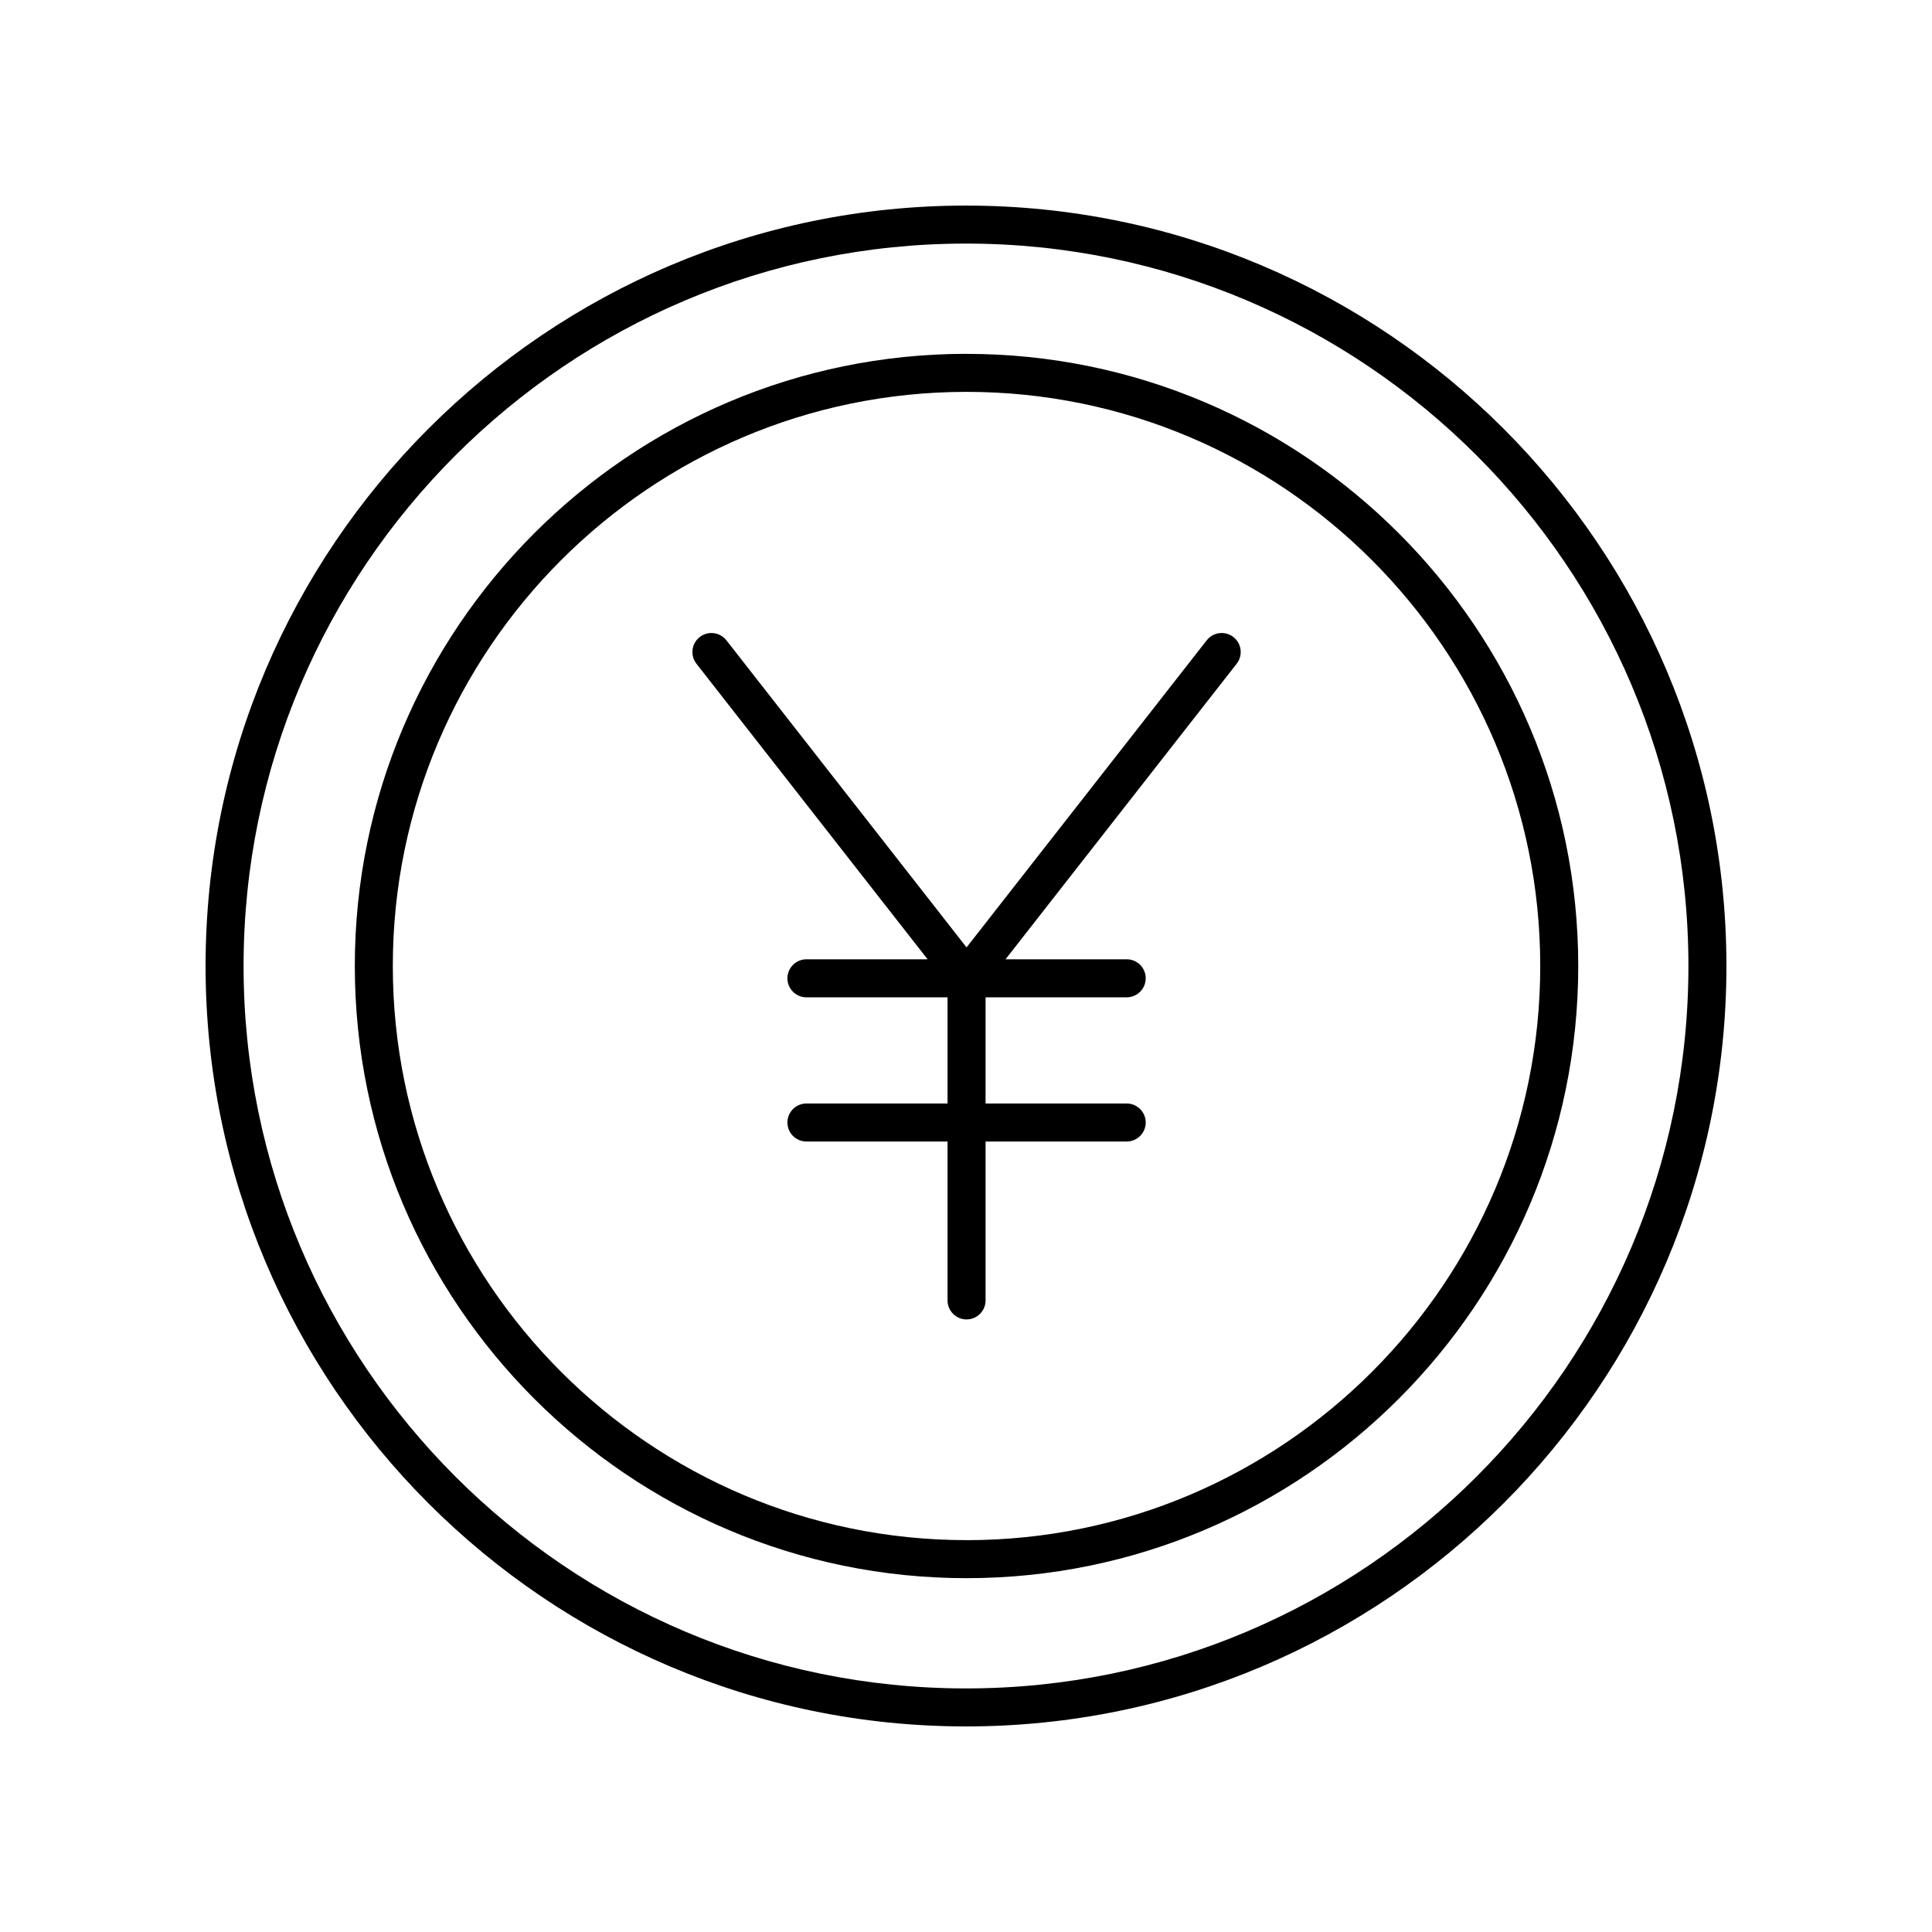
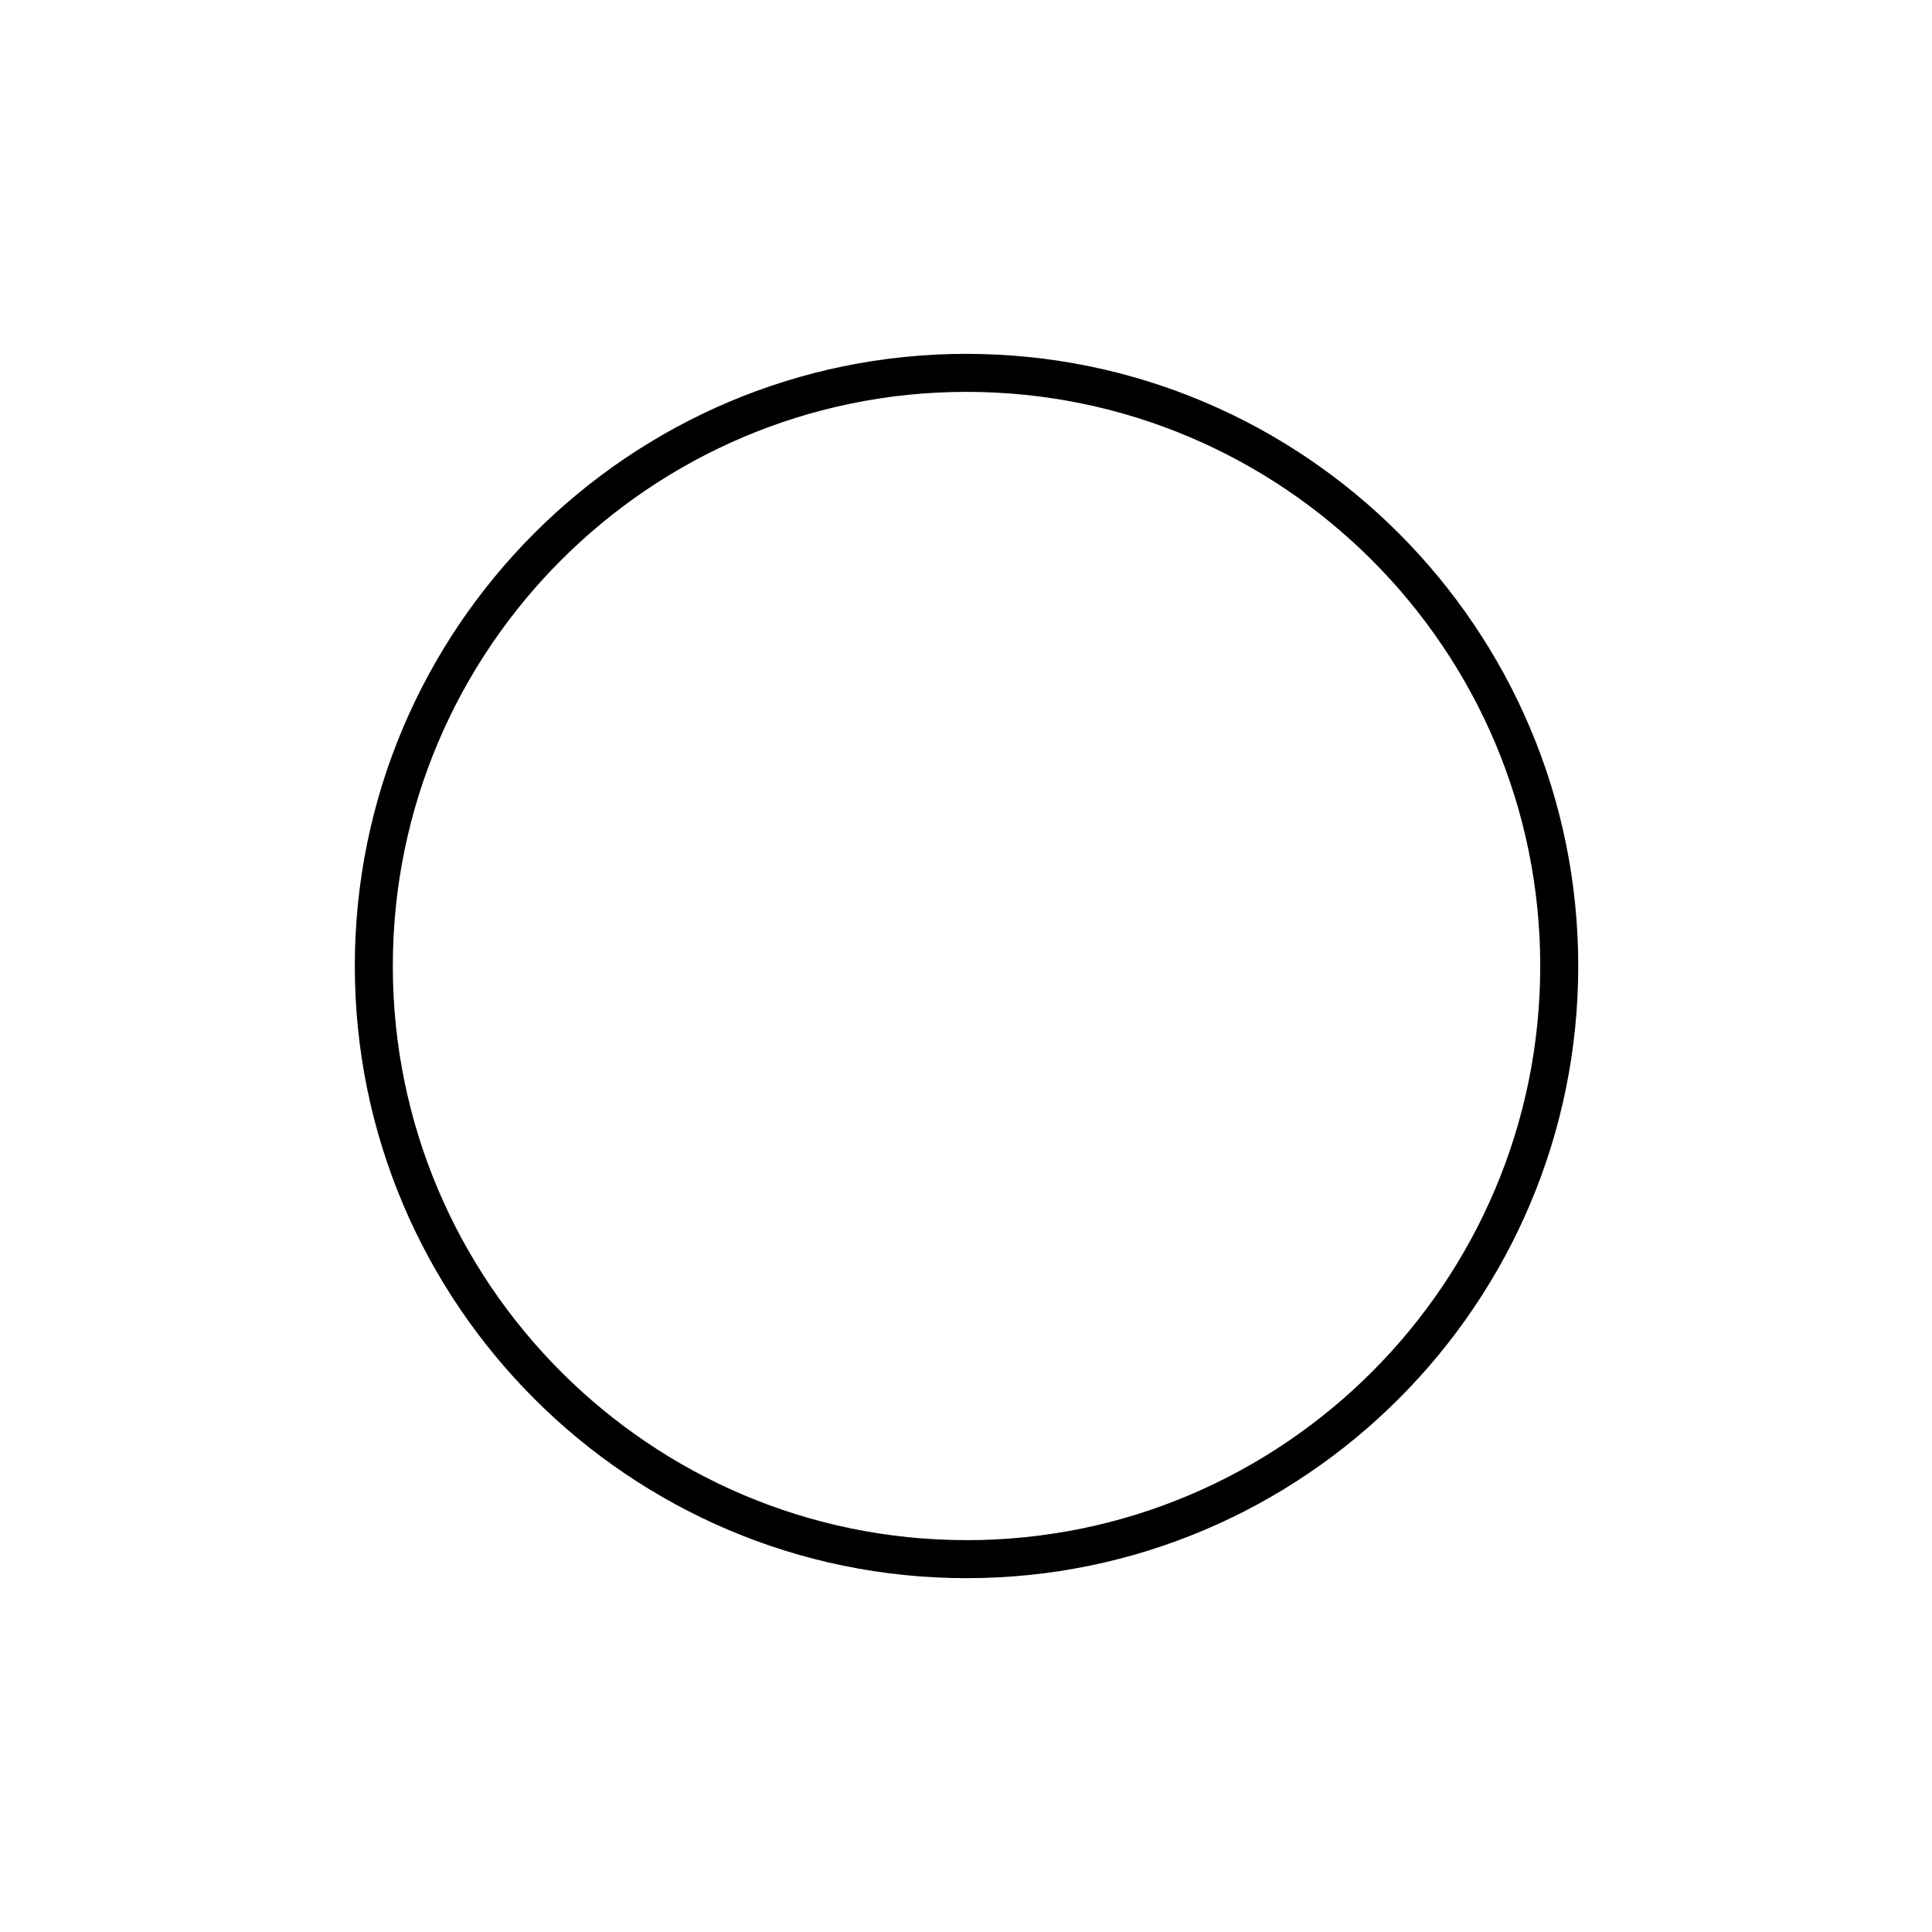
<svg xmlns="http://www.w3.org/2000/svg" fill="#000000" width="800px" height="800px" version="1.1" viewBox="144 144 512 512">
  <g>
    <path d="m400.14 237.77c-89.391 0-162.11 72.773-162.11 162.23s72.723 162.23 162.11 162.23c89.391 0.004 162.11-72.77 162.11-162.22s-72.723-162.23-162.11-162.23zm0 314.38c-83.832 0-152.04-68.254-152.04-152.15 0-83.895 68.203-152.15 152.04-152.15 83.832 0.004 152.04 68.258 152.04 152.16 0 83.895-68.203 152.15-152.04 152.15z" />
-     <path d="m463.79 313.69-63.645 81.383-63.641-81.383c-1.719-2.191-4.883-2.578-7.074-0.863-2.191 1.715-2.578 4.879-0.863 7.074l61.254 78.324h-32.109c-2.781 0-5.039 2.254-5.039 5.039 0 2.781 2.254 5.039 5.039 5.039h37.395v28.137l-37.395-0.004c-2.781 0-5.039 2.254-5.039 5.039 0 2.781 2.254 5.039 5.039 5.039h37.395v42.109c0 2.781 2.254 5.039 5.039 5.039 2.781 0 5.039-2.254 5.039-5.039v-42.109h37.398c2.781 0 5.039-2.254 5.039-5.039 0-2.781-2.254-5.039-5.039-5.039h-37.398v-28.137h37.398c2.781 0 5.039-2.254 5.039-5.039 0-2.781-2.254-5.039-5.039-5.039h-32.109l61.254-78.324c1.715-2.191 1.328-5.359-0.863-7.074-2.191-1.711-5.359-1.324-7.074 0.867z" />
-     <path d="m400 198.48c-111.12 0-201.52 90.402-201.52 201.52s90.402 201.52 201.52 201.52 201.52-90.402 201.52-201.52-90.402-201.52-201.52-201.52zm0 392.97c-105.56 0-191.45-85.883-191.45-191.45 0-105.56 85.883-191.45 191.45-191.45 105.56 0 191.45 85.883 191.45 191.45-0.004 105.57-85.887 191.45-191.45 191.45z" />
  </g>
</svg>